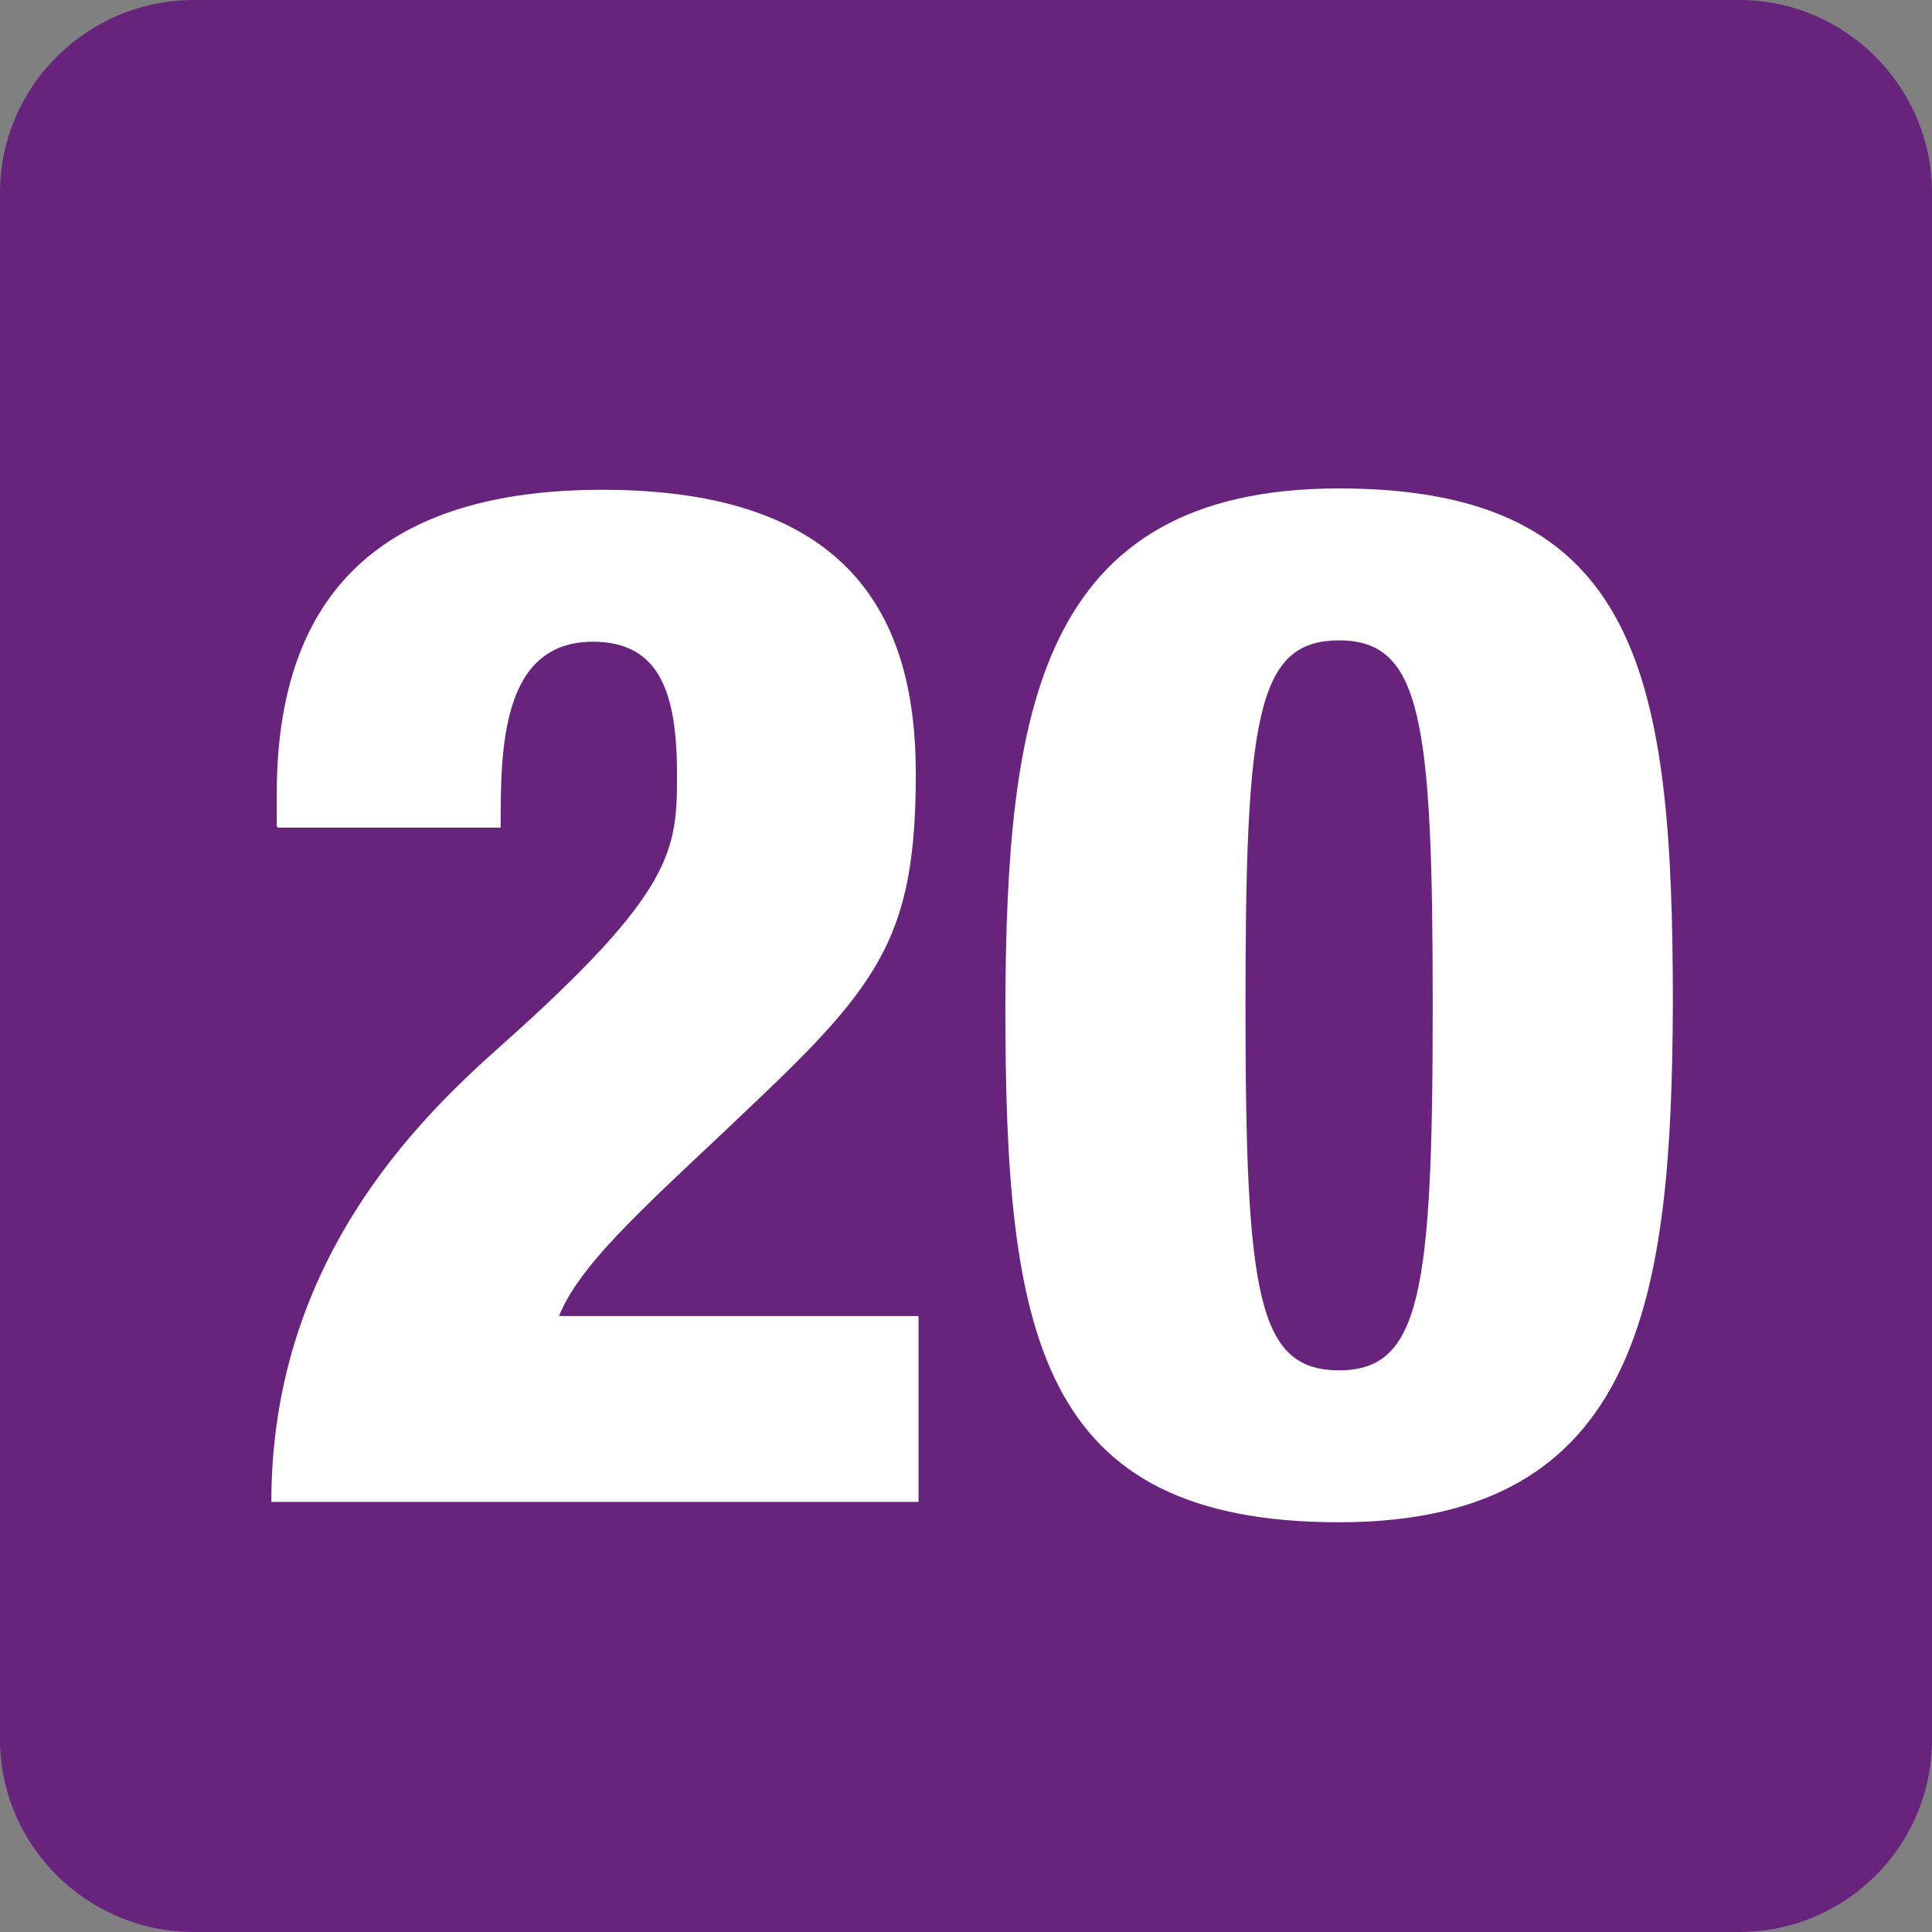
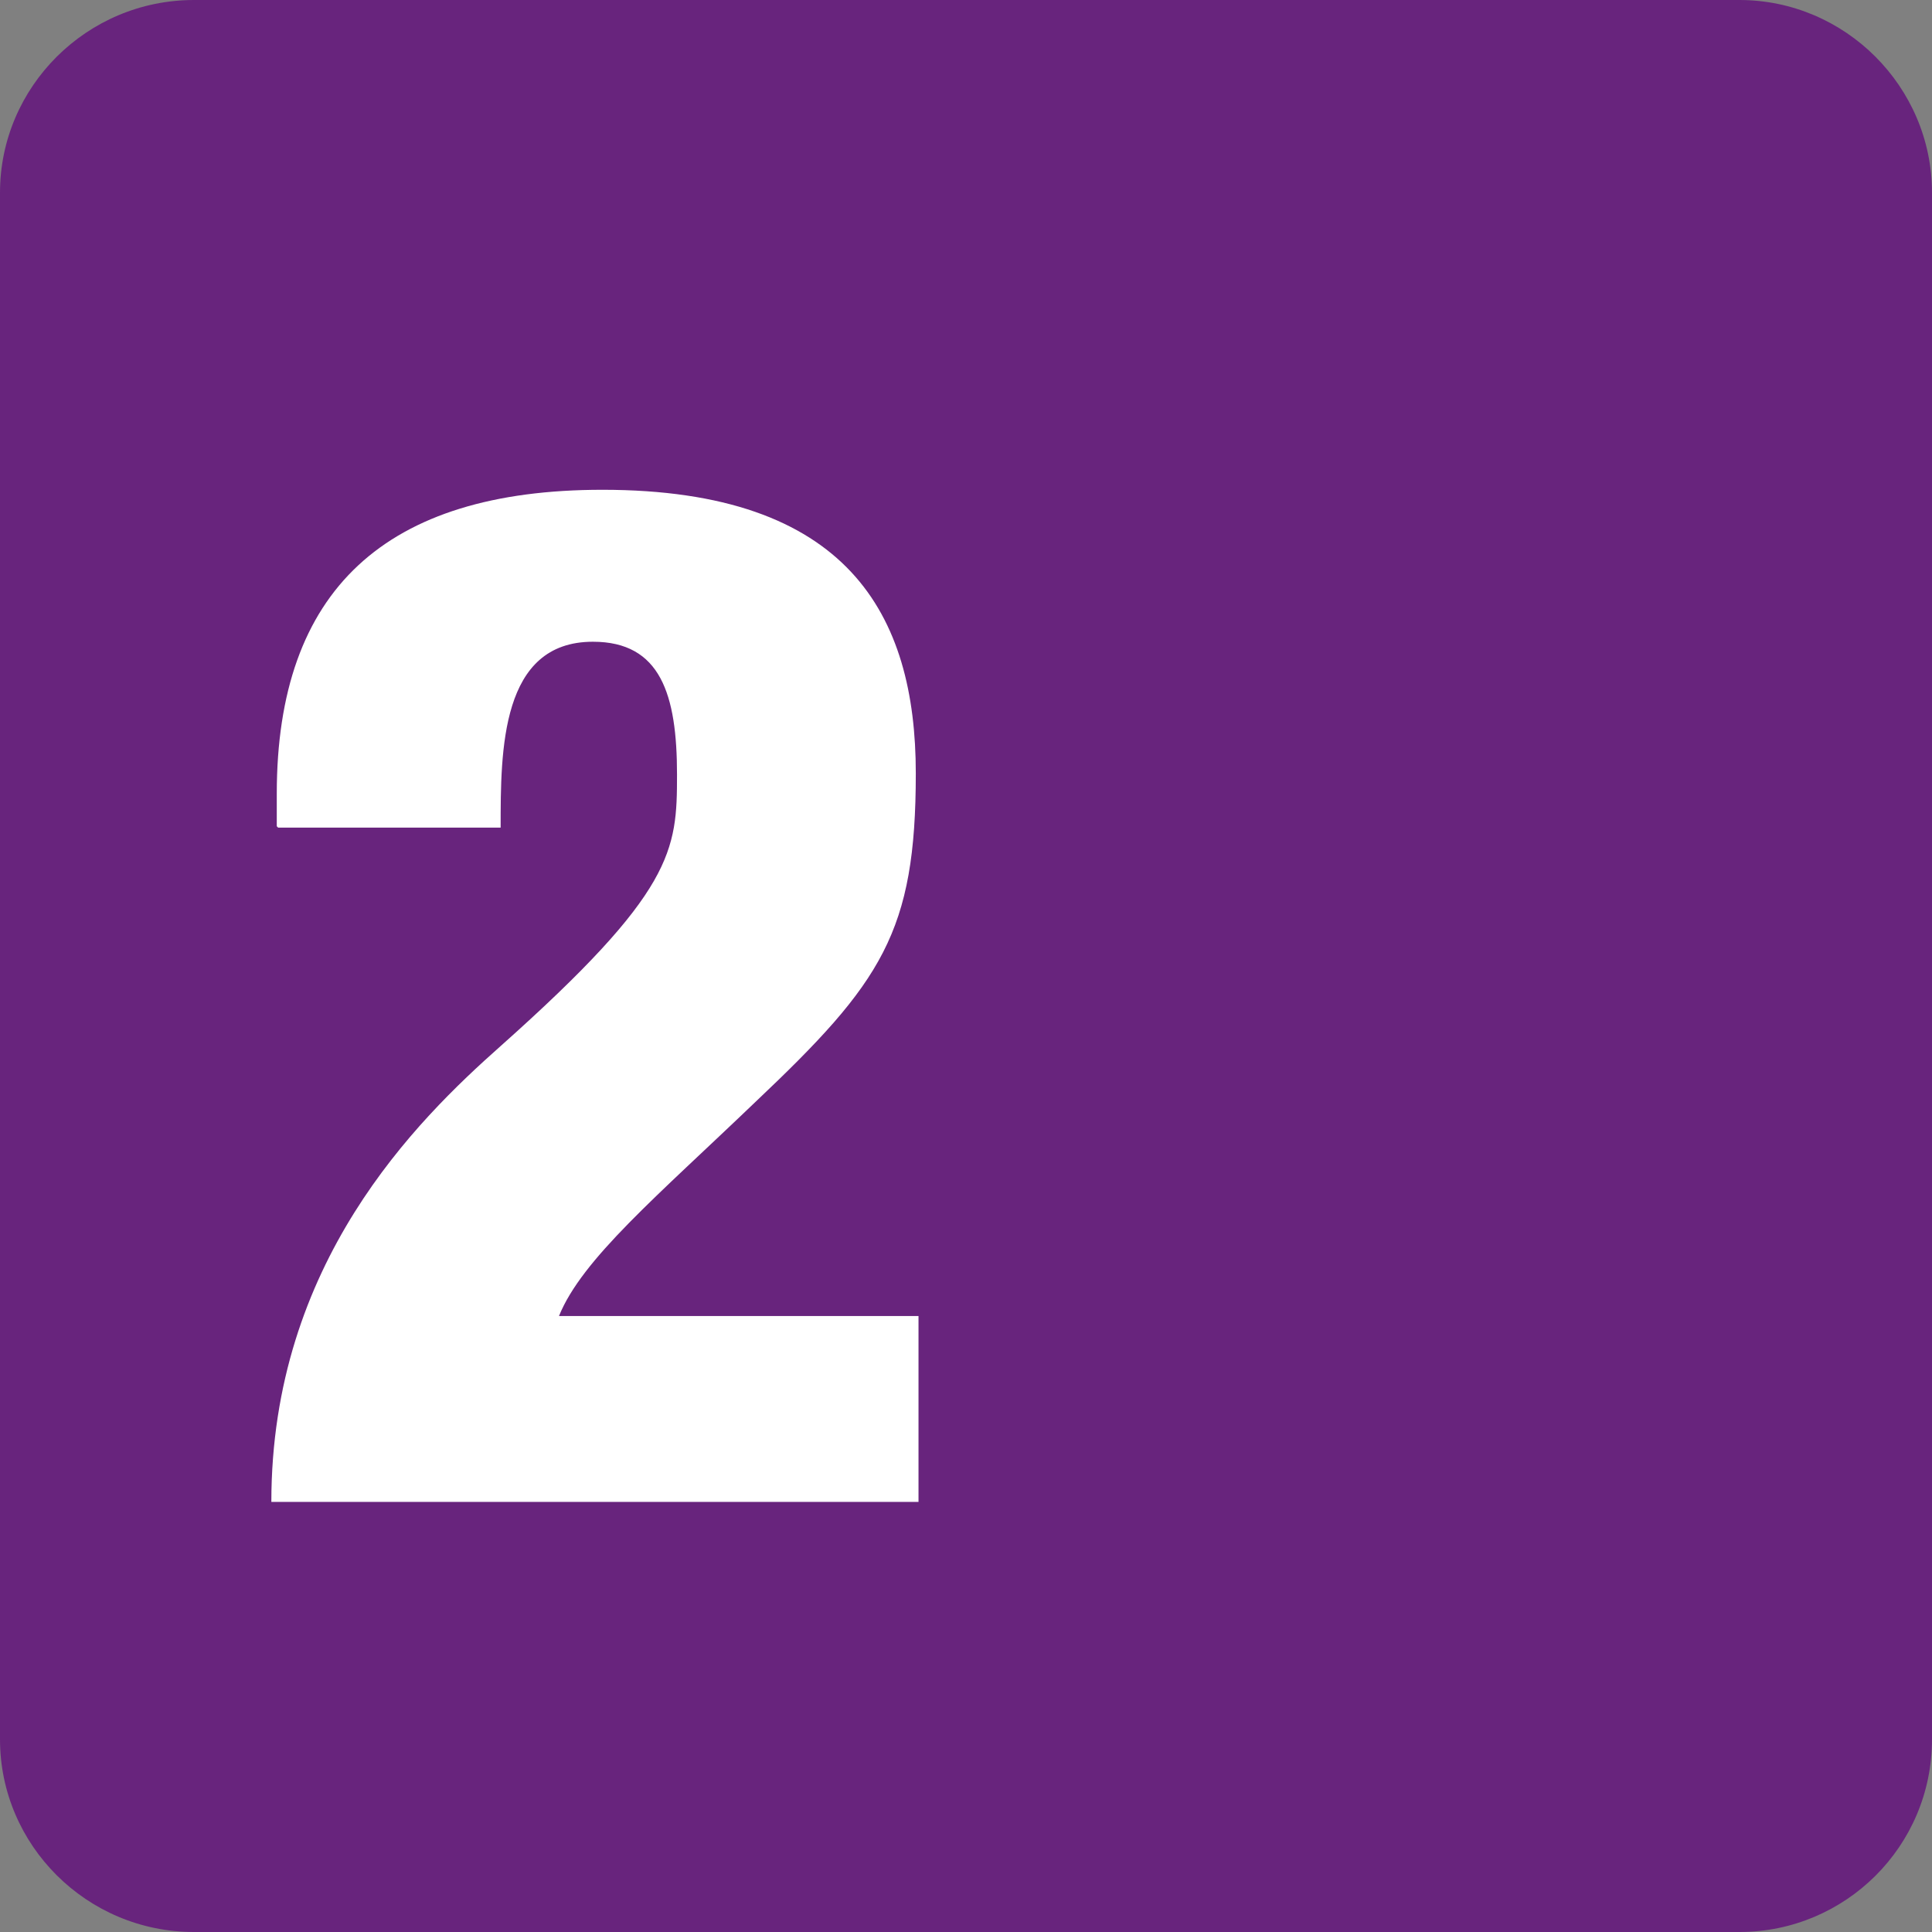
<svg xmlns="http://www.w3.org/2000/svg" id="Calque_1" data-name="Calque 1" viewBox="0 0 14.24 14.24">
  <rect x="0" y="0" width="14.24" height="14.24" fill="#808080" stroke="none" />
  <defs>
    <style>
      .cls-1 {
        fill: #68247d;
      }

      .cls-2 {
        fill: #fff;
      }
    </style>
  </defs>
  <path class="cls-1" d="M14.24,12.82c0,.79-.64,1.42-1.42,1.42H1.43c-.79,0-1.43-.64-1.43-1.42V1.42C0,.64,.64,0,1.43,0H12.82c.78,0,1.42,.64,1.42,1.42" />
  <path class="cls-2" d="M2.04,6.09v-.24c0-1.5,.8-2.24,2.4-2.24,1.81,0,2.31,.92,2.31,2.09s-.25,1.54-1.18,2.42c-.73,.7-1.28,1.16-1.45,1.58h2.65v1.37H2c0-1.76,1.07-2.81,1.69-3.36,1.28-1.14,1.3-1.44,1.3-2,0-.59-.12-.98-.62-.98-.68,0-.68,.8-.68,1.37h-1.64Z" />
-   <path class="cls-2" d="M9.87,10.1c.6,0,.69-.57,.69-2.68s-.08-2.7-.69-2.7-.69,.57-.69,2.7,.09,2.68,.69,2.68m0,1.12c-2.23,0-2.46-1.4-2.46-3.81,.01-2.14,.23-3.81,2.46-3.81s2.46,1.4,2.46,3.81c-.01,2.14-.23,3.81-2.46,3.81" />
</svg>